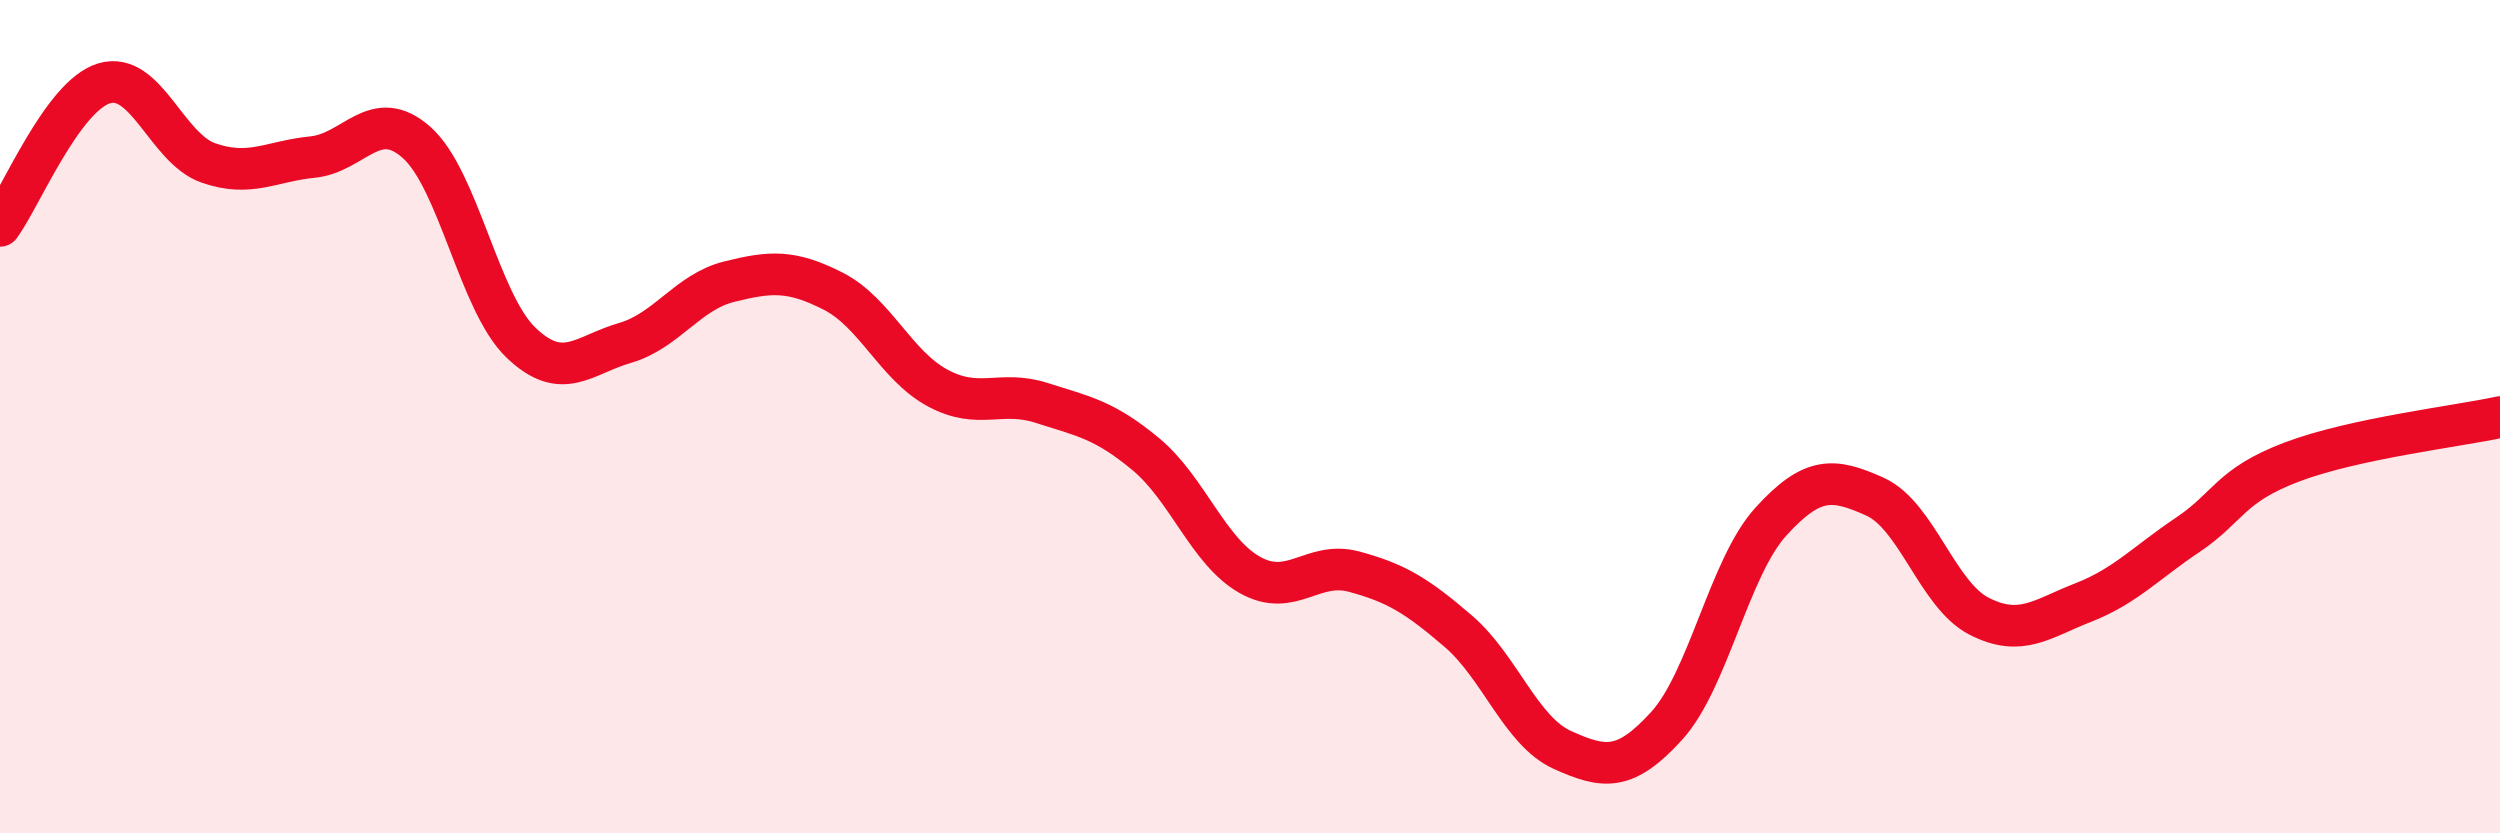
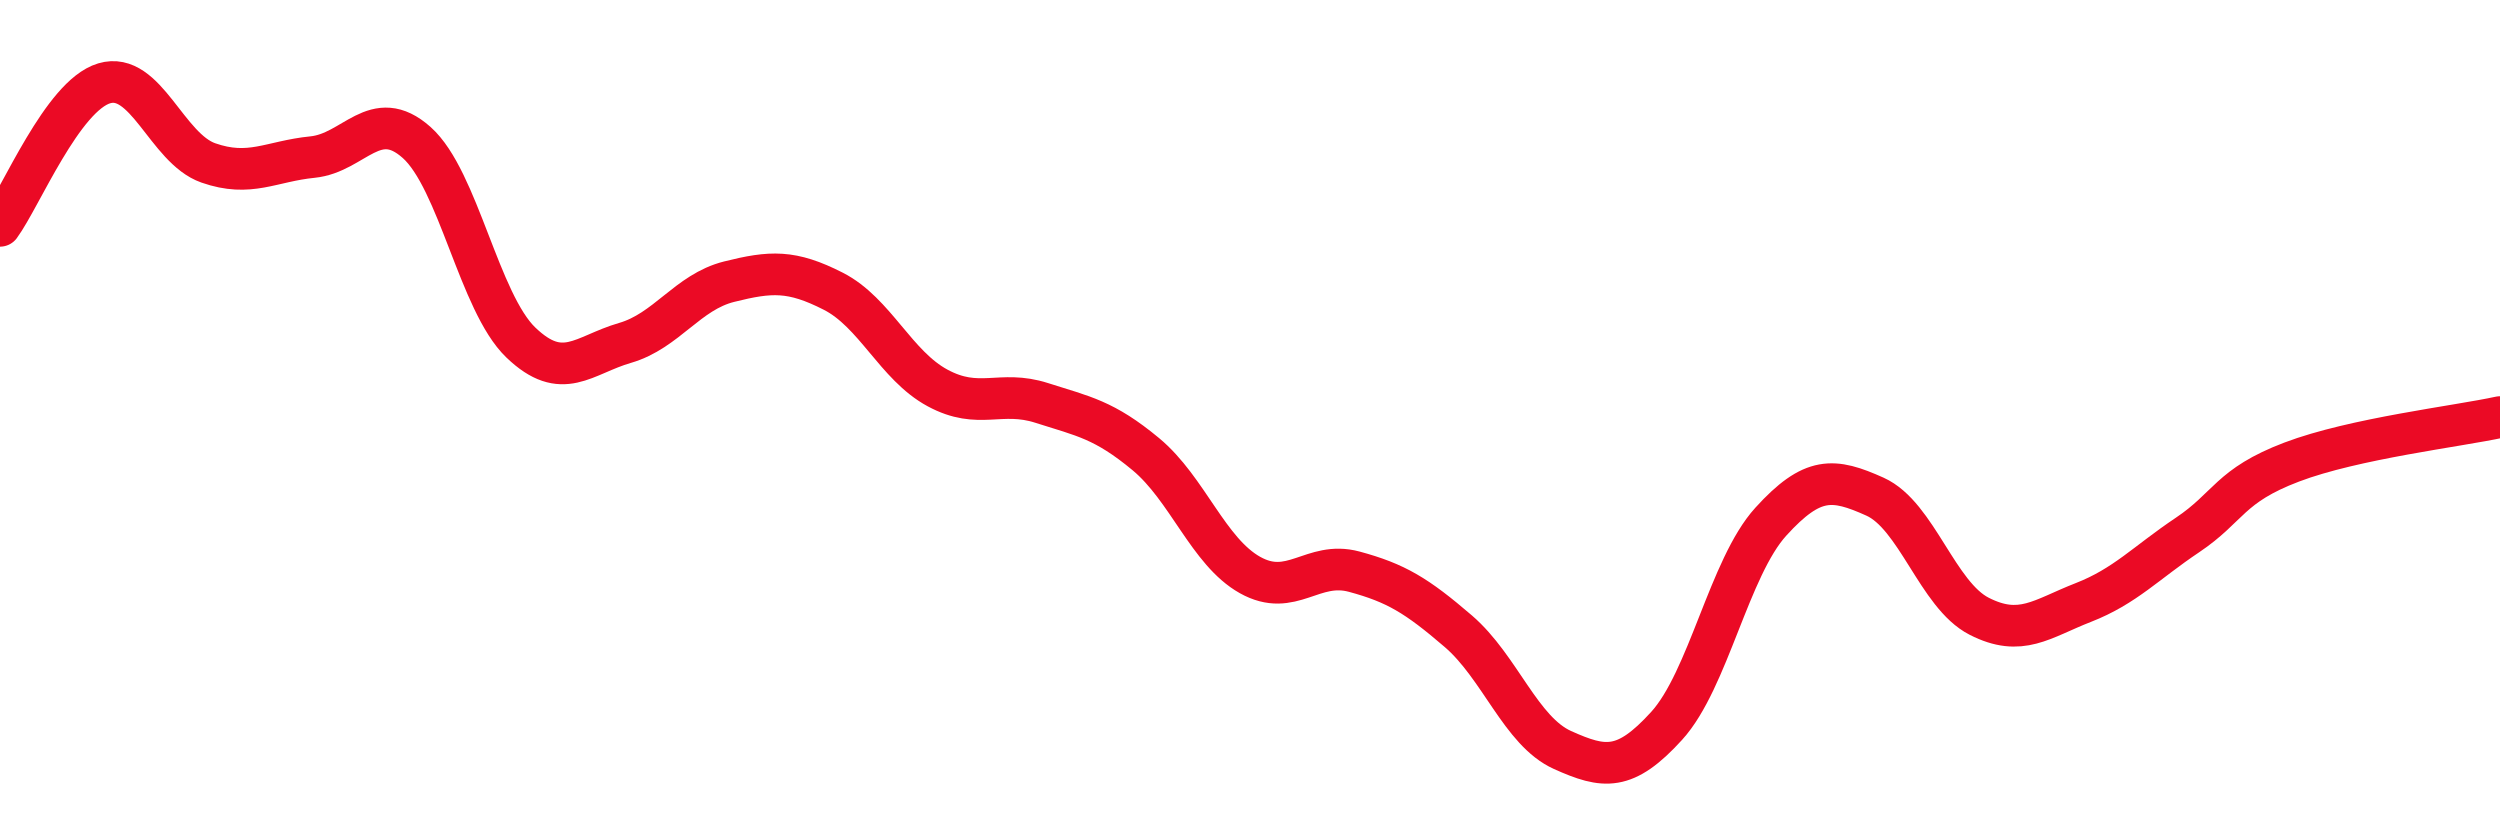
<svg xmlns="http://www.w3.org/2000/svg" width="60" height="20" viewBox="0 0 60 20">
-   <path d="M 0,5.42 C 0.5,4.74 1.5,2.3 2.5,2 C 3.5,1.7 4,3.56 5,3.91 C 6,4.26 6.5,3.87 7.5,3.77 C 8.5,3.67 9,2.53 10,3.42 C 11,4.31 11.5,7.26 12.5,8.22 C 13.5,9.18 14,8.52 15,8.23 C 16,7.94 16.5,7.01 17.5,6.76 C 18.5,6.51 19,6.48 20,6.99 C 21,7.5 21.5,8.77 22.5,9.31 C 23.5,9.85 24,9.35 25,9.67 C 26,9.99 26.5,10.07 27.5,10.9 C 28.5,11.73 29,13.24 30,13.8 C 31,14.36 31.5,13.45 32.5,13.72 C 33.5,13.99 34,14.29 35,15.15 C 36,16.01 36.5,17.55 37.5,18 C 38.5,18.45 39,18.52 40,17.42 C 41,16.32 41.5,13.62 42.5,12.52 C 43.5,11.42 44,11.47 45,11.92 C 46,12.37 46.5,14.28 47.5,14.79 C 48.5,15.3 49,14.85 50,14.46 C 51,14.07 51.5,13.51 52.5,12.84 C 53.5,12.17 53.5,11.66 55,11.09 C 56.5,10.52 59,10.23 60,10.01L60 20L0 20Z" fill="#EB0A25" opacity="0.1" stroke-linecap="round" stroke-linejoin="round" />
  <path d="M 0,5.42 C 0.5,4.74 1.5,2.3 2.5,2 C 3.5,1.7 4,3.56 5,3.91 C 6,4.26 6.5,3.87 7.5,3.77 C 8.5,3.67 9,2.53 10,3.42 C 11,4.31 11.5,7.26 12.5,8.22 C 13.5,9.18 14,8.52 15,8.23 C 16,7.94 16.5,7.01 17.5,6.76 C 18.5,6.51 19,6.48 20,6.99 C 21,7.5 21.5,8.77 22.5,9.31 C 23.5,9.85 24,9.35 25,9.67 C 26,9.99 26.5,10.07 27.5,10.9 C 28.5,11.73 29,13.24 30,13.8 C 31,14.36 31.5,13.45 32.5,13.72 C 33.5,13.99 34,14.29 35,15.15 C 36,16.01 36.5,17.55 37.5,18 C 38.5,18.45 39,18.52 40,17.42 C 41,16.32 41.5,13.62 42.5,12.52 C 43.5,11.42 44,11.47 45,11.92 C 46,12.37 46.5,14.28 47.5,14.79 C 48.5,15.3 49,14.85 50,14.46 C 51,14.07 51.5,13.51 52.5,12.84 C 53.5,12.17 53.5,11.66 55,11.09 C 56.5,10.52 59,10.23 60,10.01" stroke="#EB0A25" stroke-width="1" fill="none" stroke-linecap="round" stroke-linejoin="round" />
</svg>